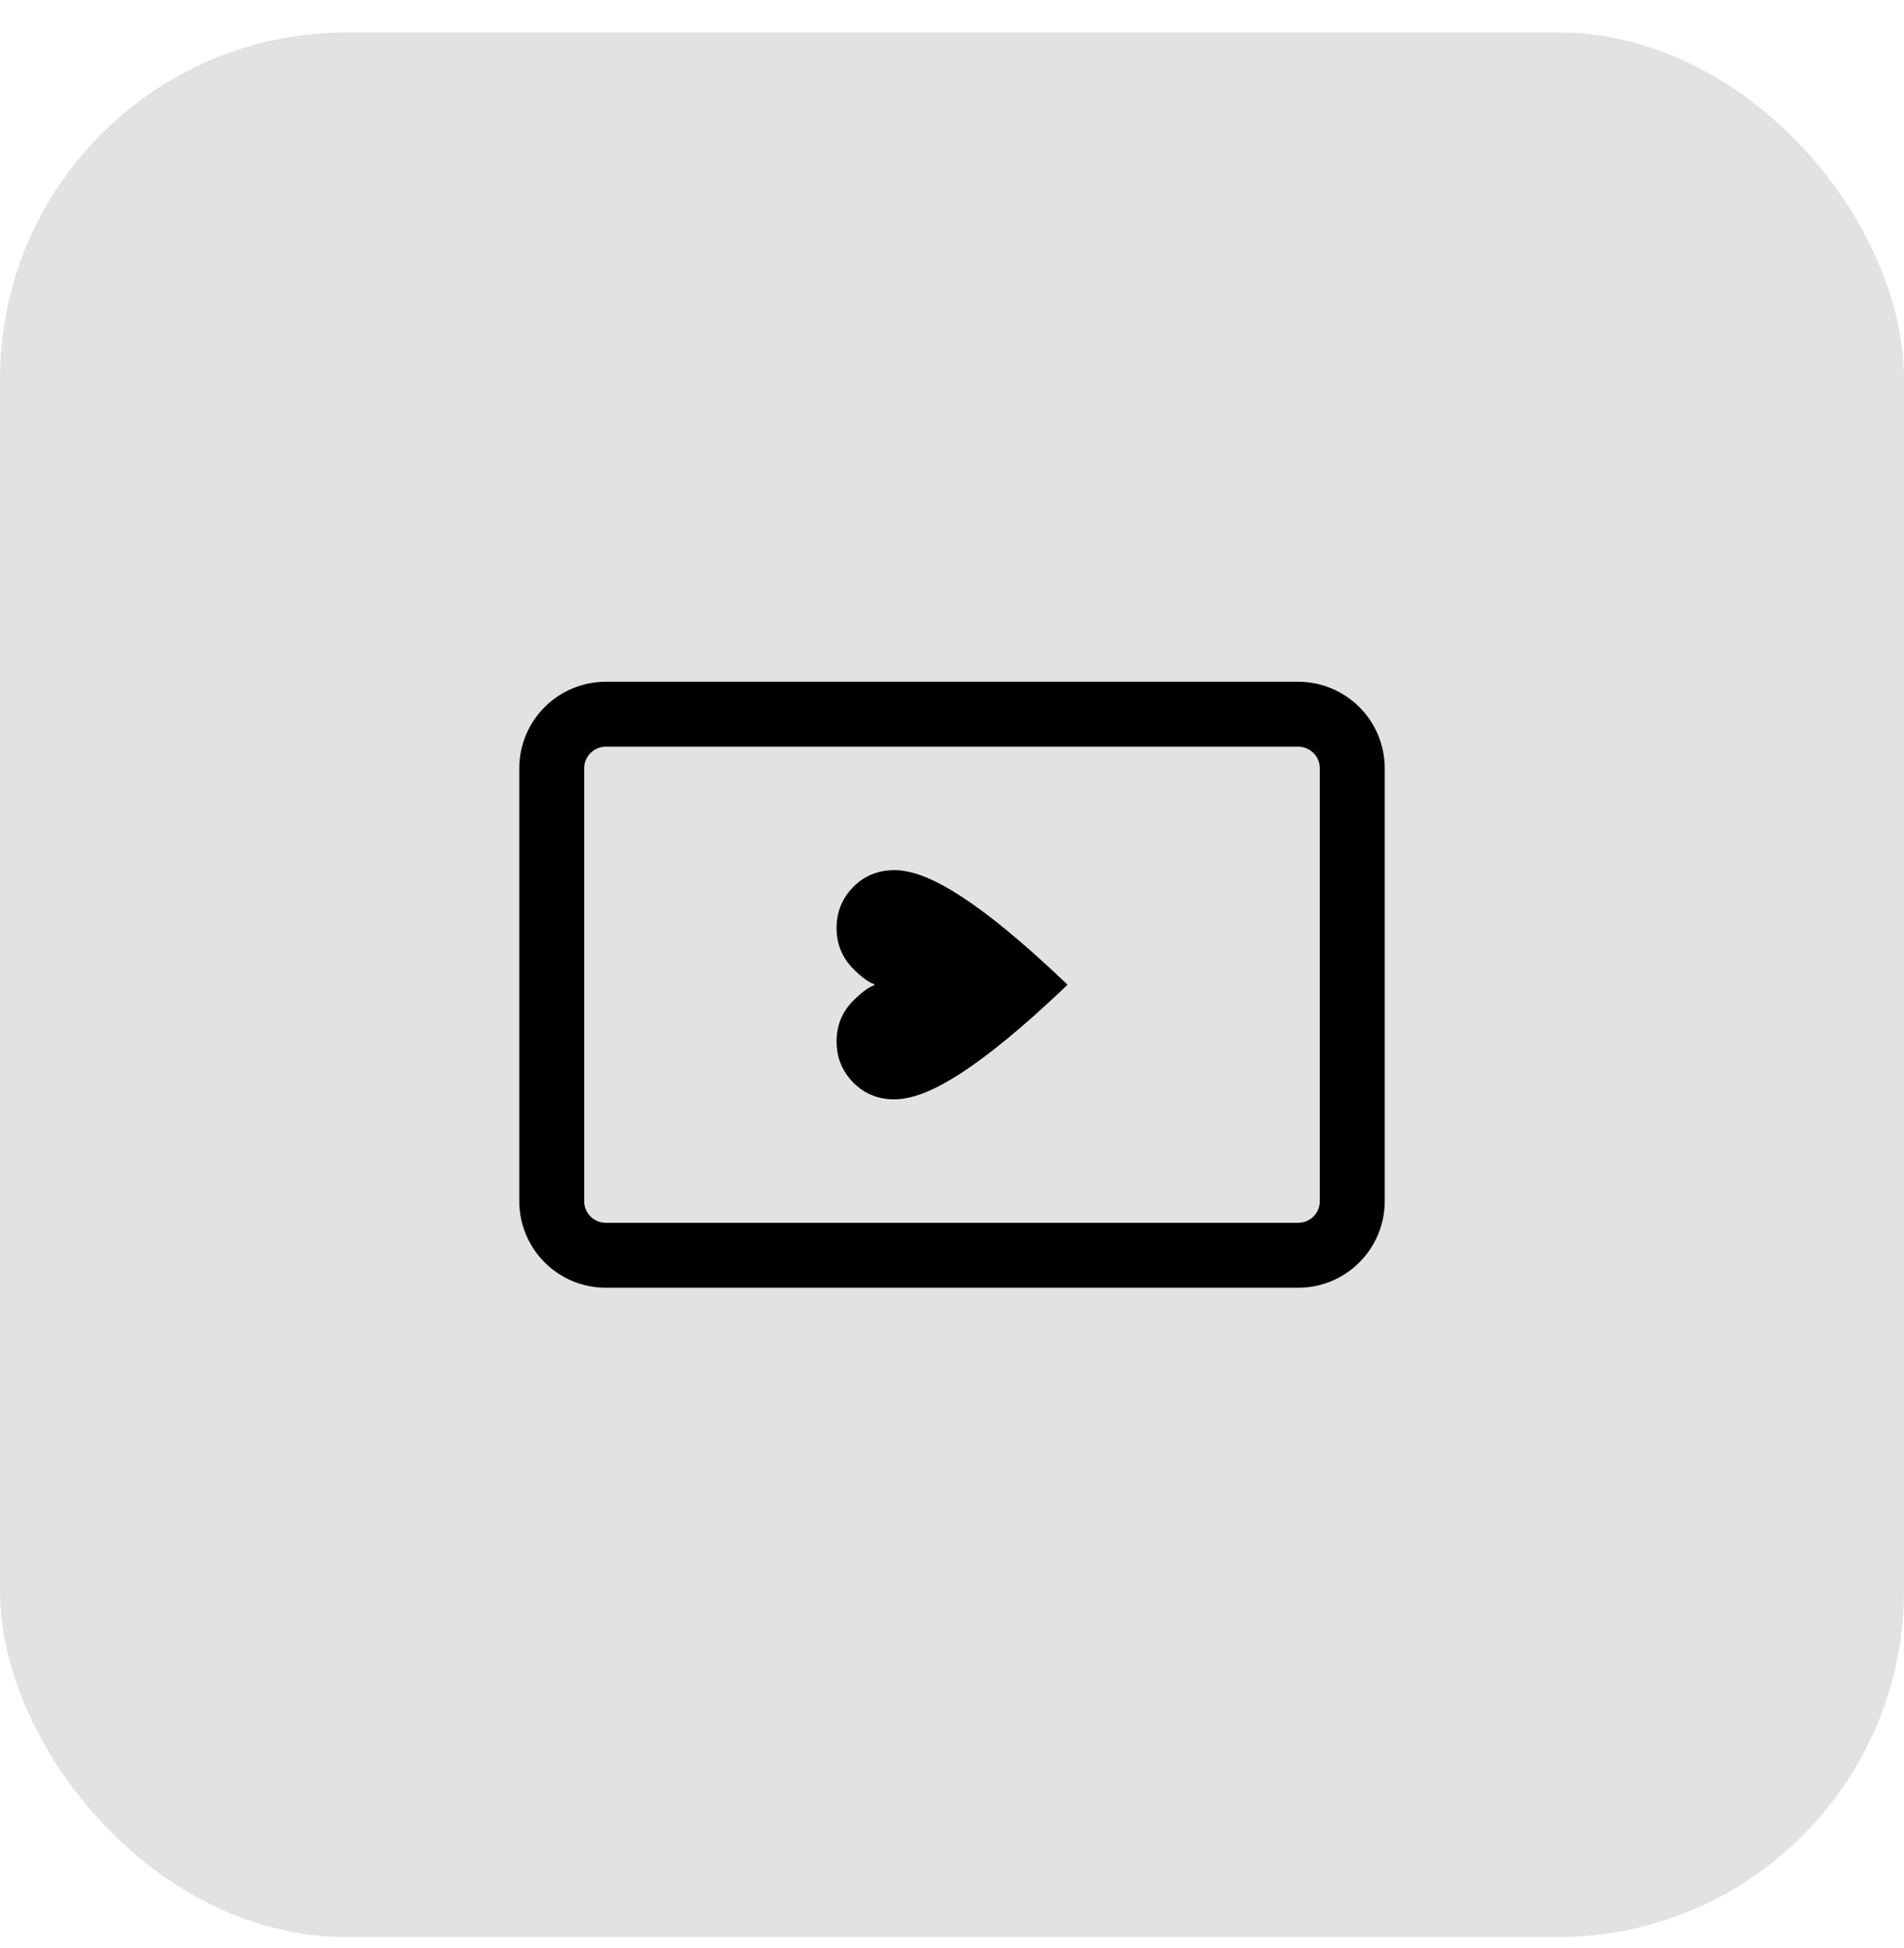
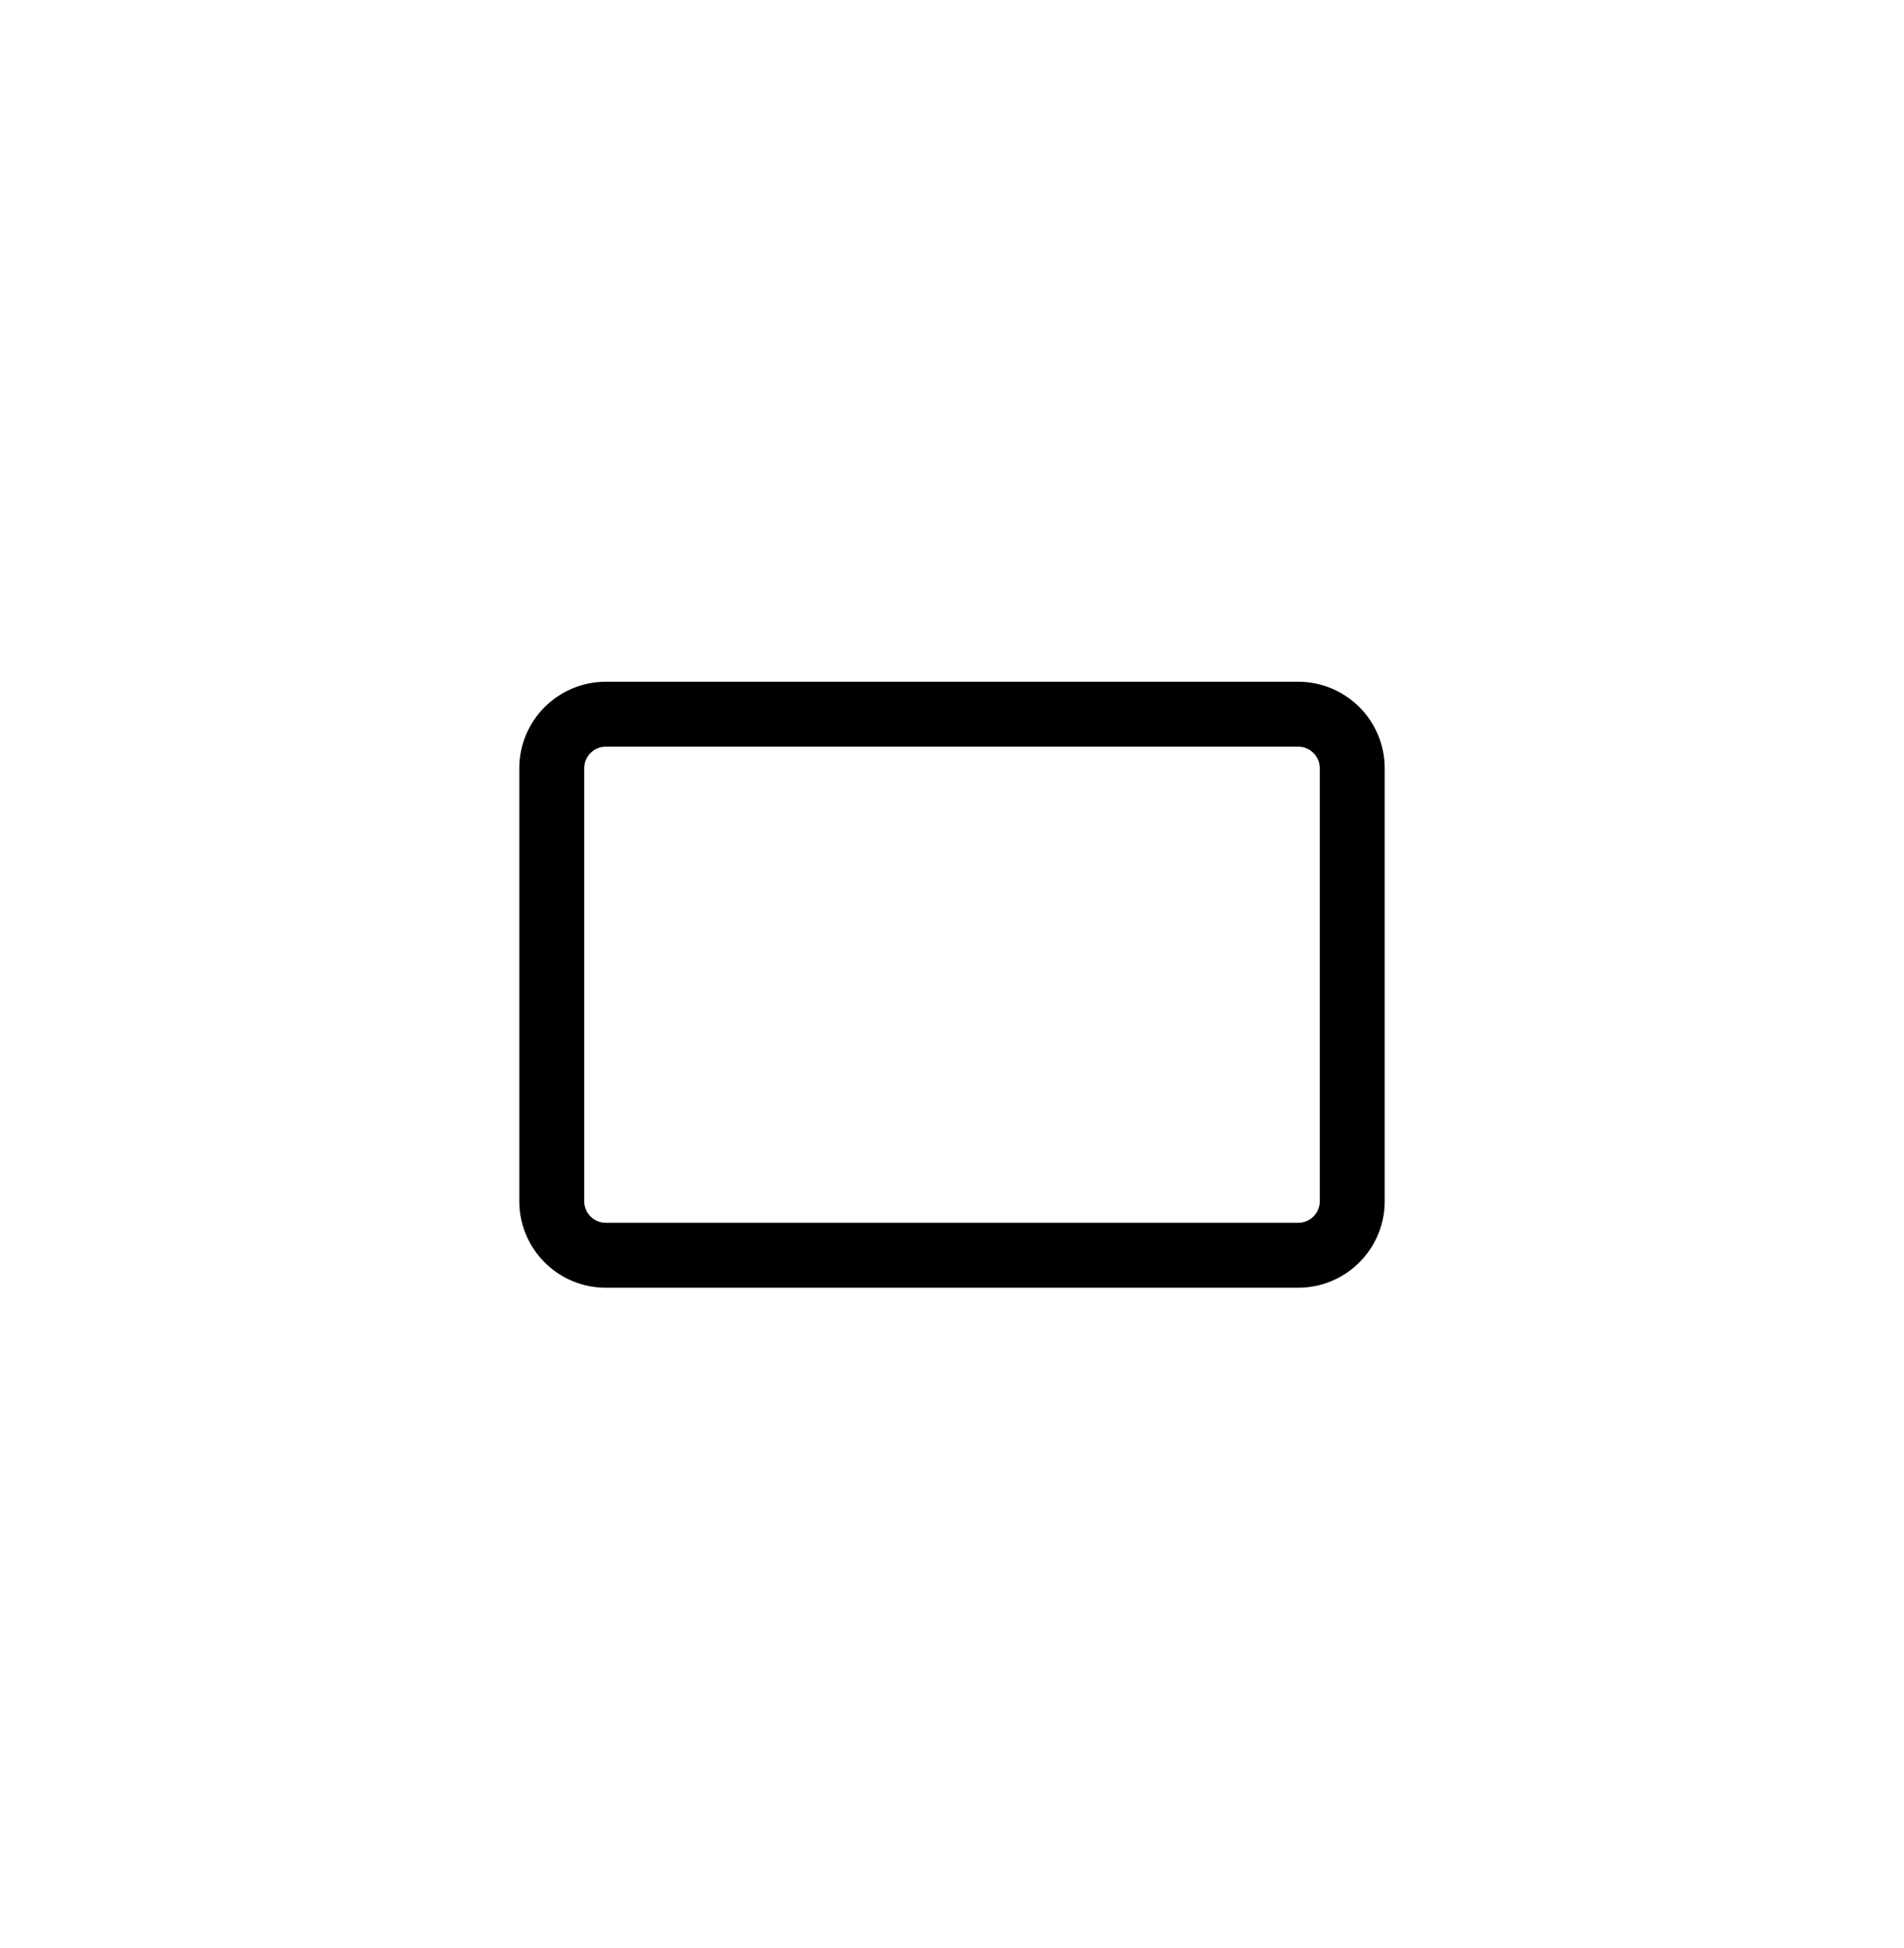
<svg xmlns="http://www.w3.org/2000/svg" width="44" height="45" viewBox="0 0 44 45" fill="none">
-   <rect y="0.75" width="44" height="44" rx="8" fill="#E3E2E2" />
  <path d="M14 16.5H30C30.69 16.5 31.25 17.06 31.25 17.75V27.75C31.25 28.44 30.69 29 30 29H14C13.31 29 12.75 28.44 12.75 27.75V17.75C12.75 17.06 13.31 16.5 14 16.5Z" stroke="black" stroke-width="1.5" />
-   <path d="M24.647 22.772C22.548 24.774 21.497 25.286 20.903 25.376C20.825 25.39 20.745 25.397 20.667 25.397C20.666 25.397 20.601 25.397 20.581 25.395C20.496 25.391 20.414 25.379 20.336 25.36C20.307 25.353 20.277 25.345 20.249 25.337C20.05 25.275 19.873 25.166 19.717 25.008C19.605 24.895 19.518 24.77 19.454 24.634C19.373 24.461 19.333 24.269 19.333 24.059C19.333 23.684 19.465 23.367 19.73 23.105C19.745 23.091 19.76 23.078 19.773 23.064C19.804 23.034 19.835 23.006 19.865 22.98C19.996 22.866 20.105 22.794 20.194 22.766C20.201 22.763 20.207 22.757 20.208 22.75C20.207 22.743 20.201 22.737 20.194 22.733C20.105 22.705 19.996 22.634 19.865 22.52C19.835 22.494 19.804 22.466 19.773 22.436C19.759 22.422 19.745 22.409 19.73 22.394C19.465 22.132 19.333 21.815 19.333 21.443V21.441C19.333 21.231 19.373 21.039 19.454 20.866C19.518 20.731 19.605 20.606 19.717 20.492C19.909 20.297 20.136 20.175 20.396 20.127C20.455 20.115 20.518 20.108 20.581 20.105C20.6 20.104 20.665 20.102 20.667 20.102C20.746 20.102 20.825 20.109 20.903 20.123C21.497 20.212 22.549 20.725 24.647 22.727C24.654 22.735 24.66 22.742 24.666 22.75C24.66 22.758 24.654 22.765 24.647 22.772Z" fill="black" />
</svg>